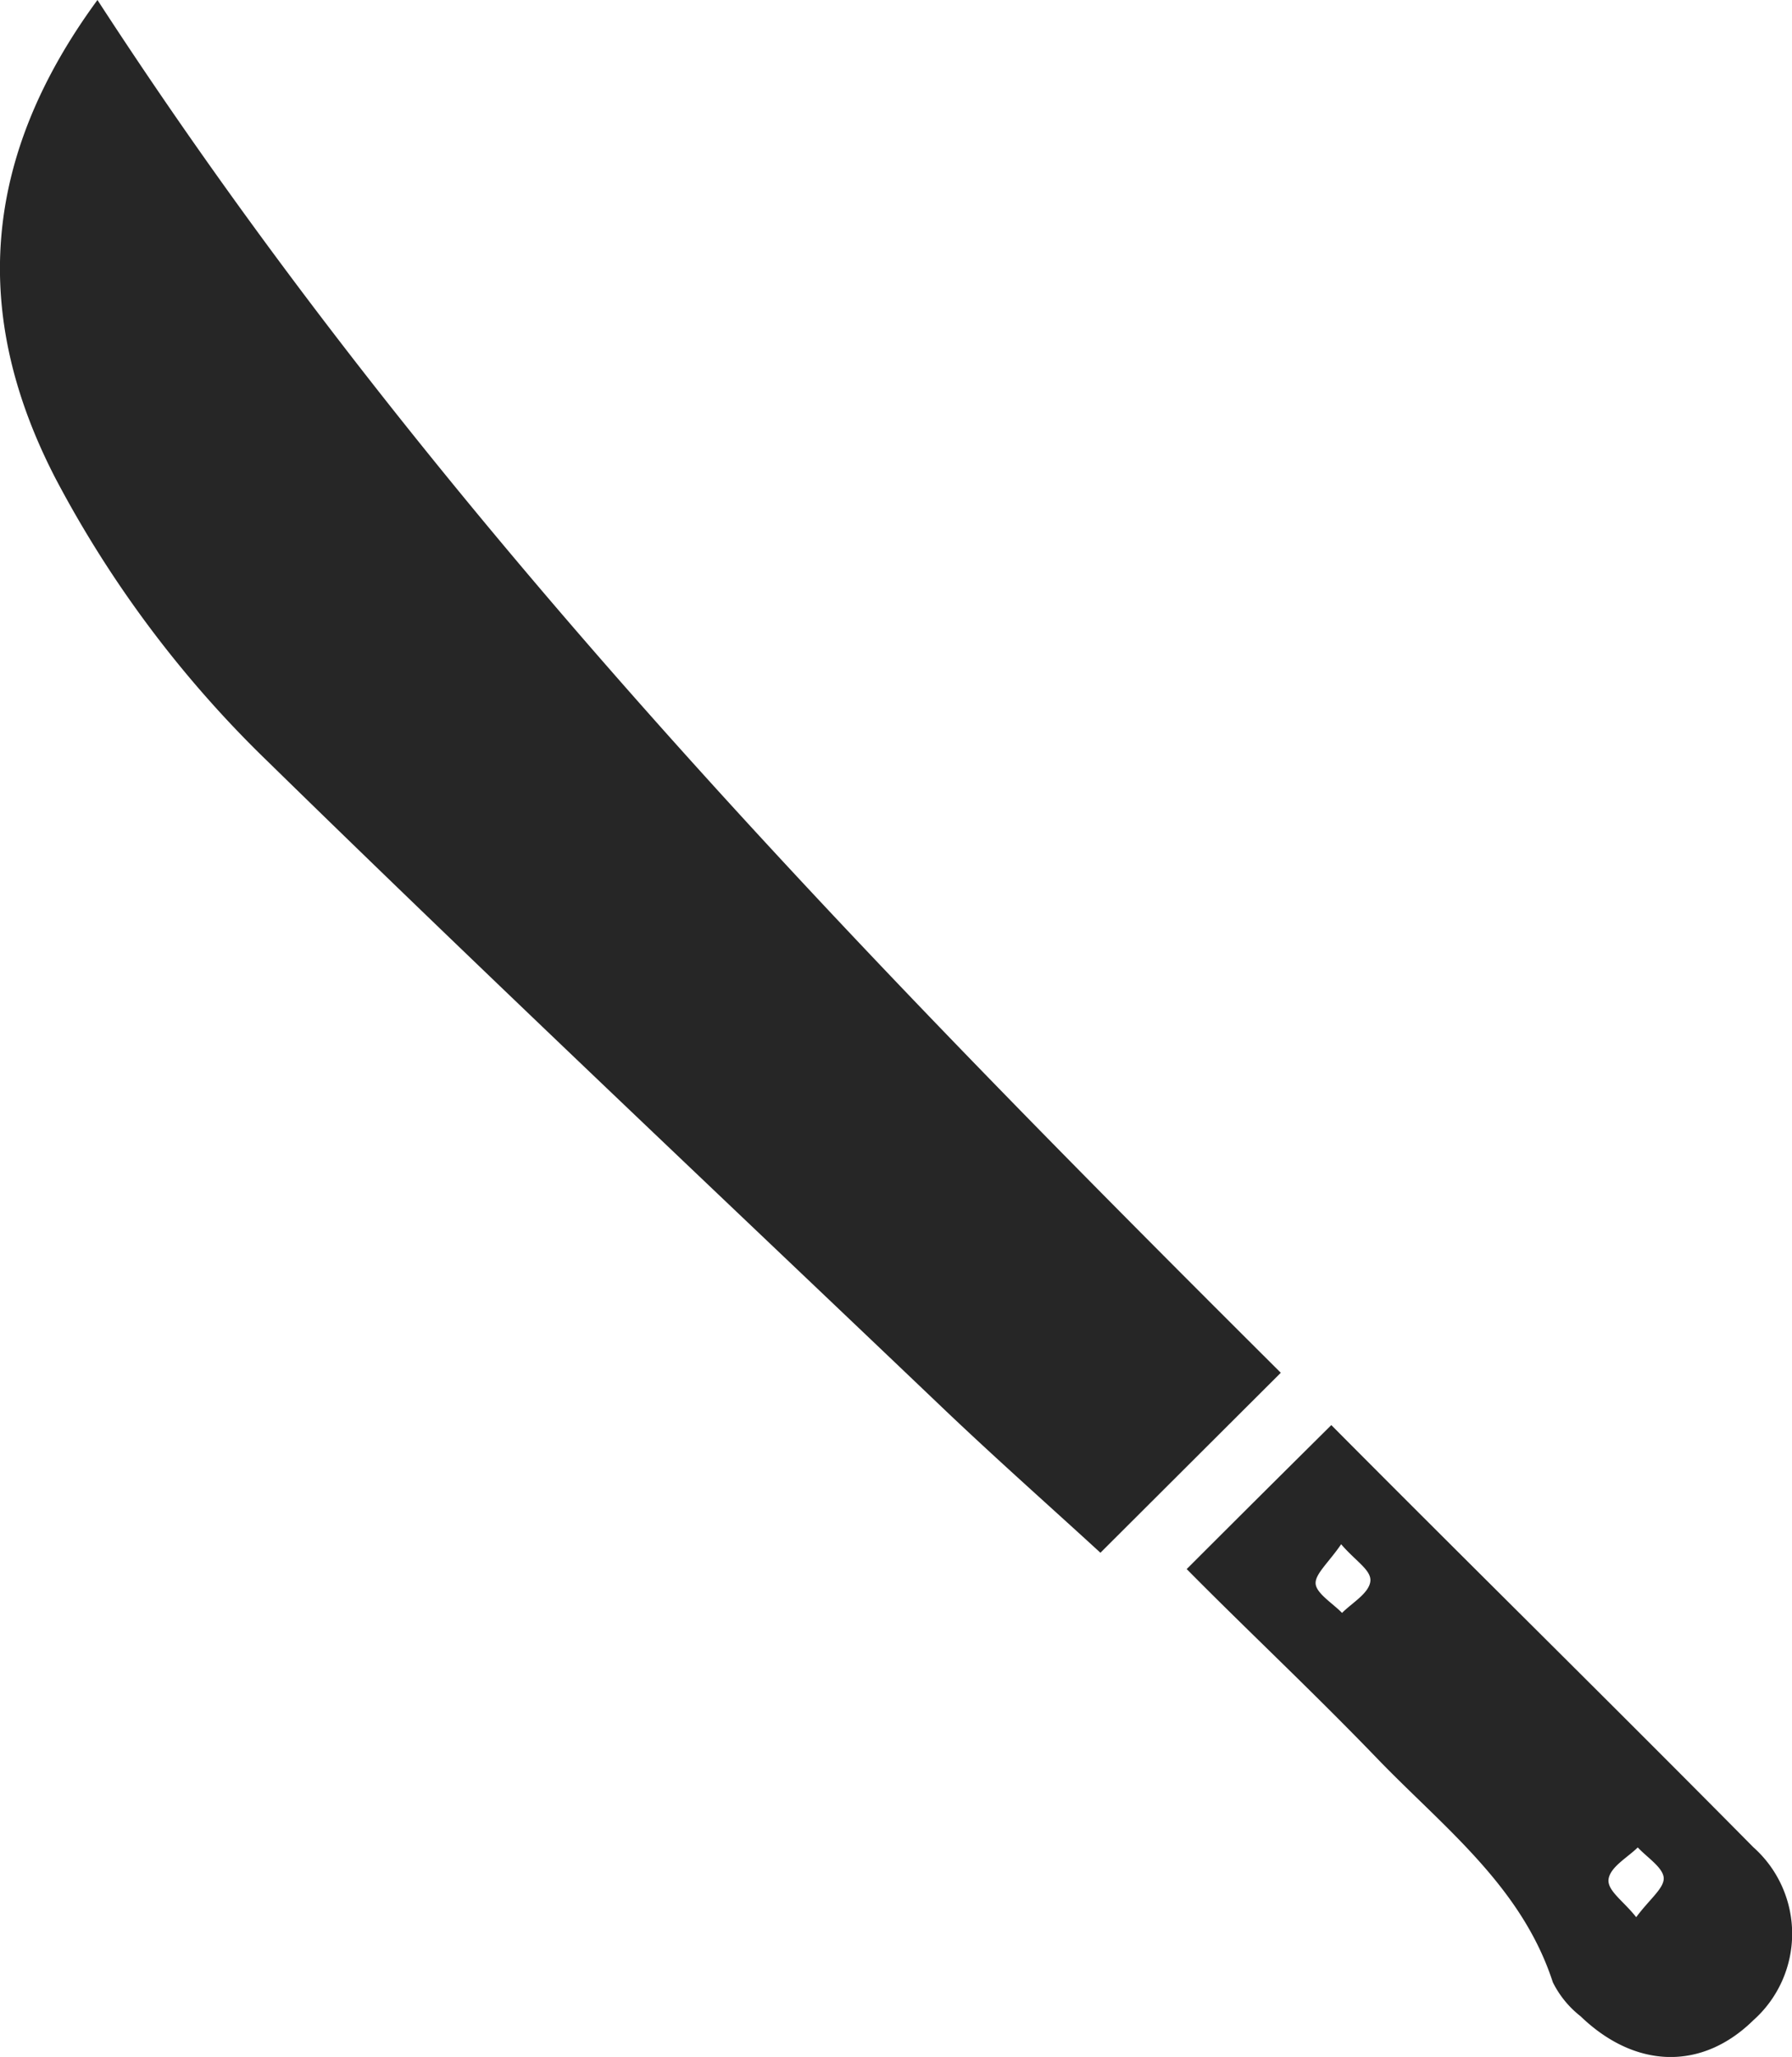
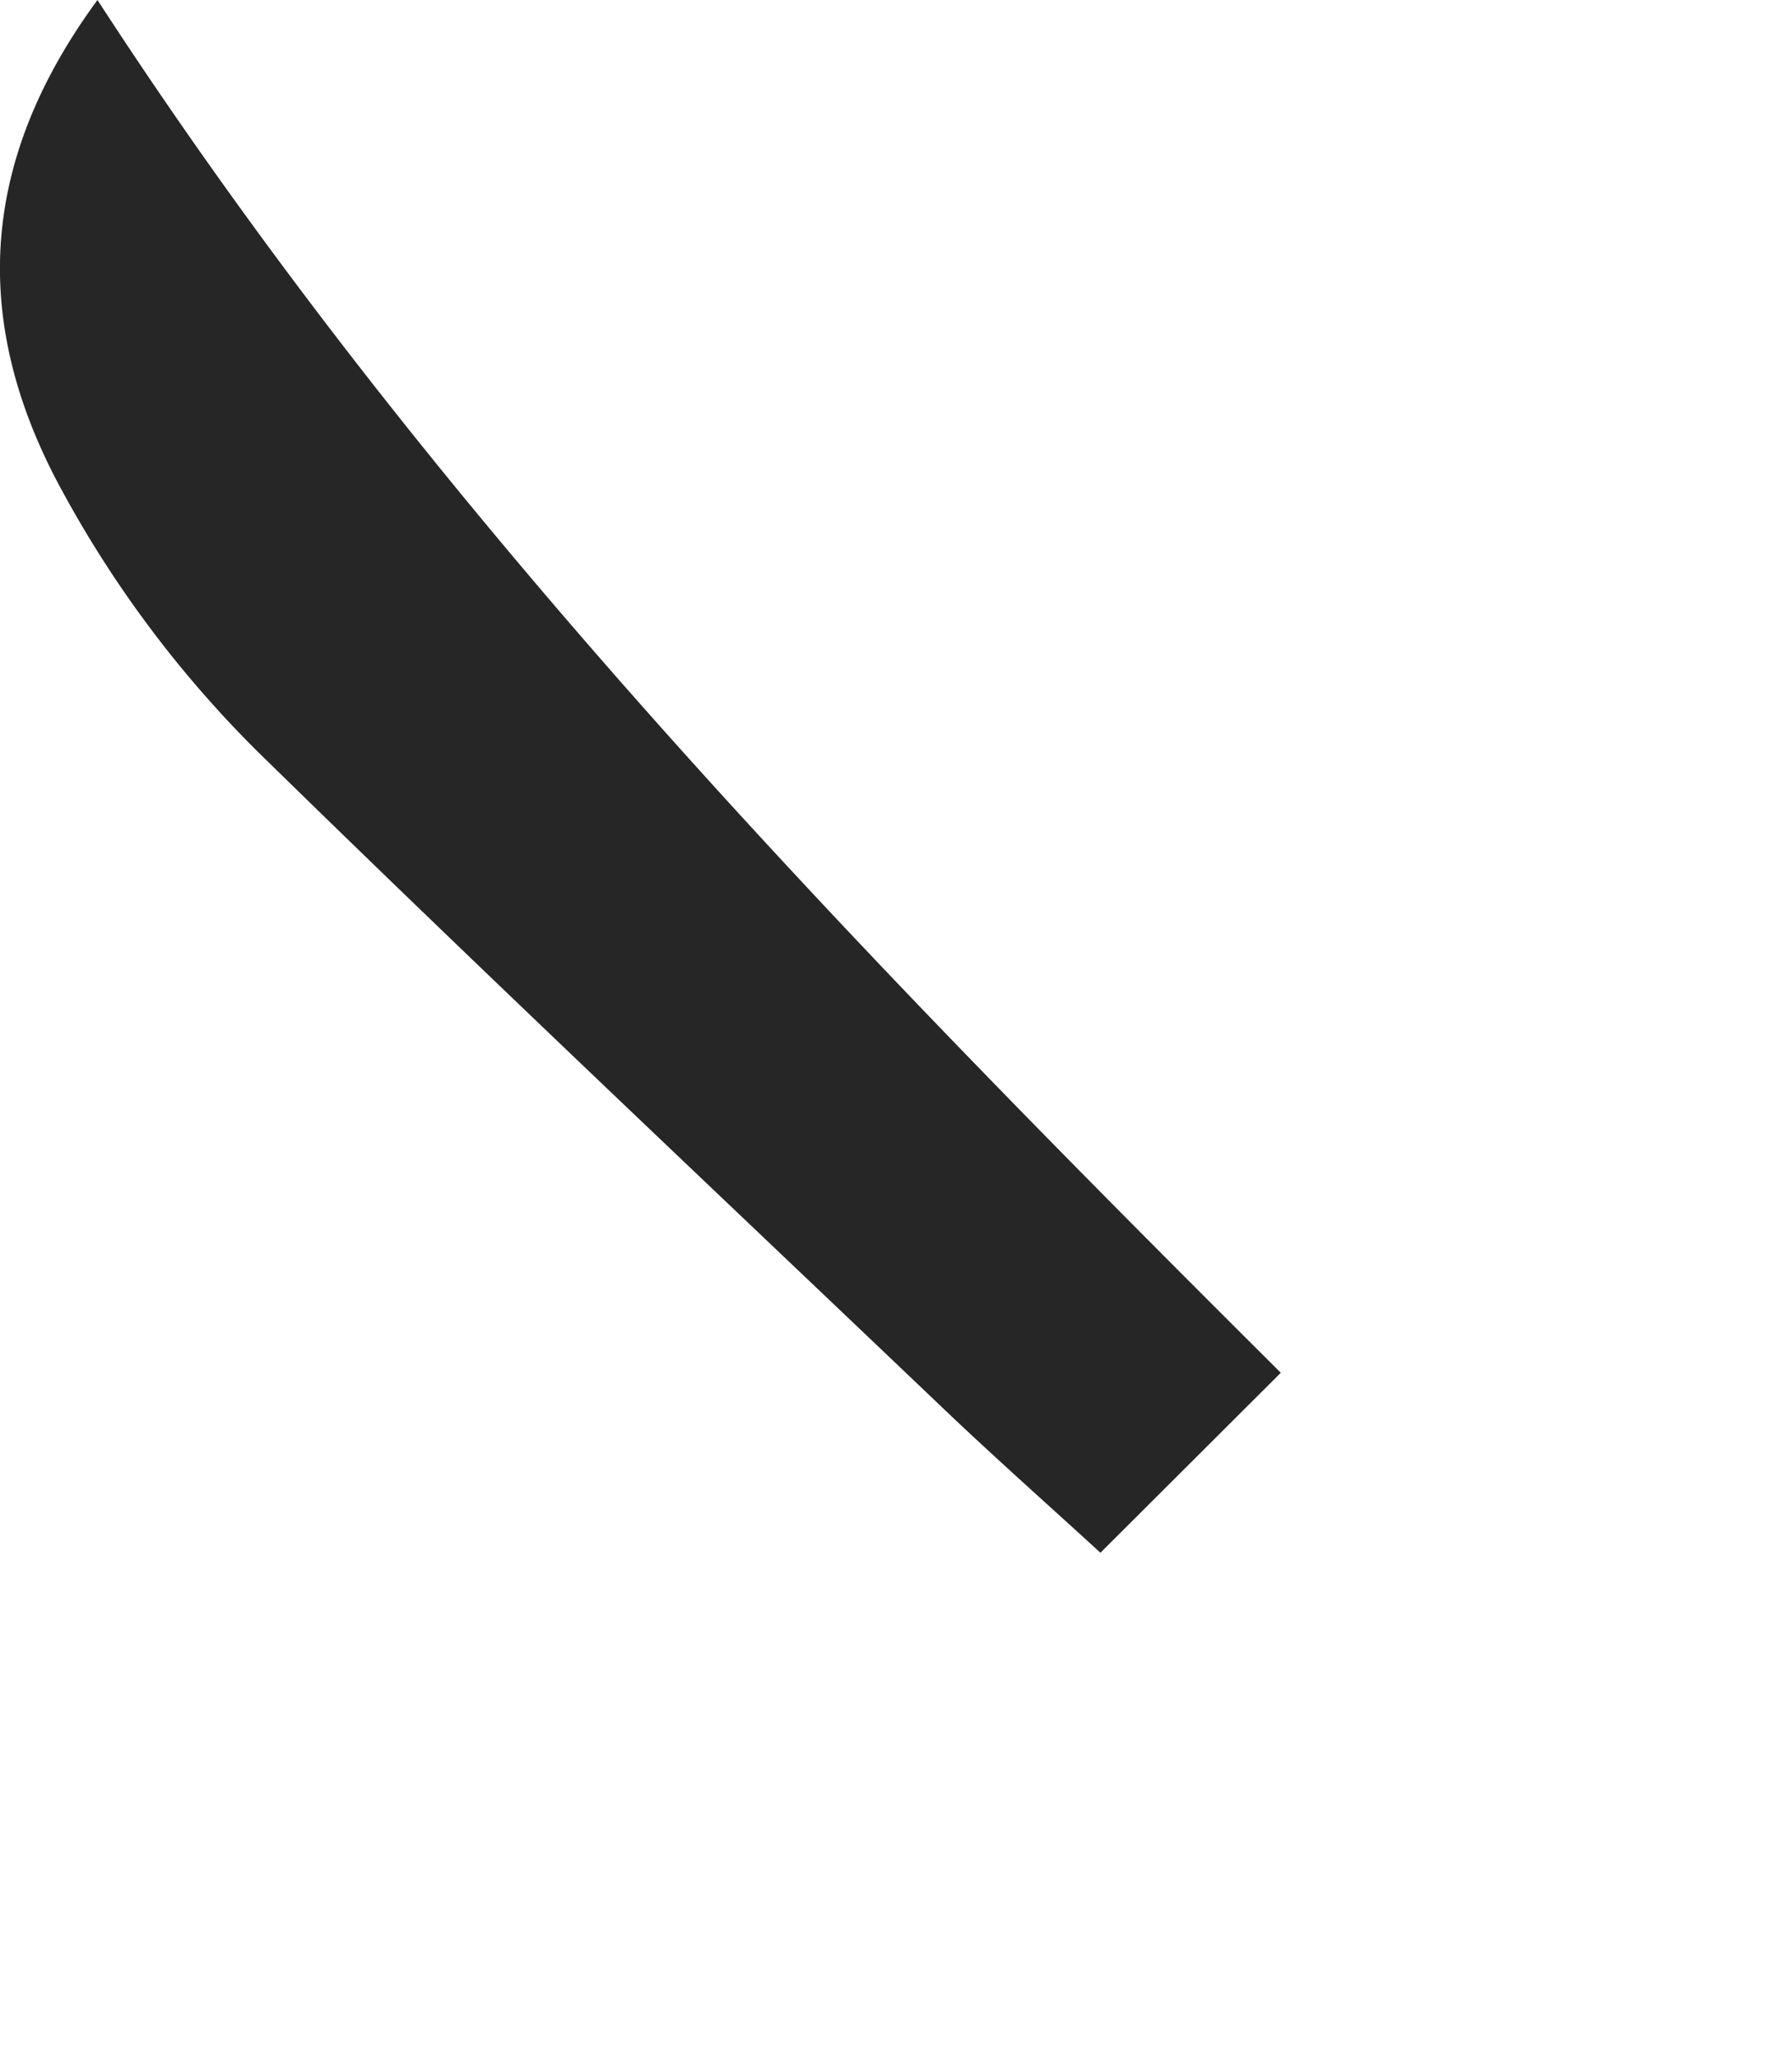
<svg xmlns="http://www.w3.org/2000/svg" viewBox="0 0 80.17 92">
  <defs>
    <style>.cls-1{fill:#262626;}</style>
  </defs>
  <title>Asset 36</title>
  <g id="Layer_2" data-name="Layer 2">
    <g id="Layer_1-2" data-name="Layer 1">
      <path class="cls-1" d="M49.23,69.45c-2.09-1.92-4.52-4.07-6.88-6.31C32.22,53.48,22,43.86,12,34.08a50,50,0,0,1-9.5-12.65C-1.31,14.09-.83,7.07,4.36,0,19.29,23,38.24,42.42,57.3,61.4Z" />
-       <path class="cls-1" d="M53.09,70.18c2.22-2.22,4.33-4.32,6.47-6.44C65.78,70,72.14,76.25,78.44,82.62a5.18,5.18,0,0,1,0,7.74c-2.29,2.25-5.27,2.19-7.73-.18a4.43,4.43,0,0,1-1.24-1.52c-1.4-4.3-4.88-6.92-7.85-10S55.88,73,53.09,70.18ZM73.2,85.75c.59-.8,1.26-1.3,1.23-1.76s-.74-.91-1.16-1.36c-.46.45-1.19.85-1.3,1.38S72.61,85,73.2,85.75ZM60,69.07c-.56.82-1.19,1.35-1.14,1.78s.76.86,1.18,1.29c.45-.45,1.16-.85,1.26-1.37S60.68,69.86,60,69.07Z" />
    </g>
  </g>
</svg>